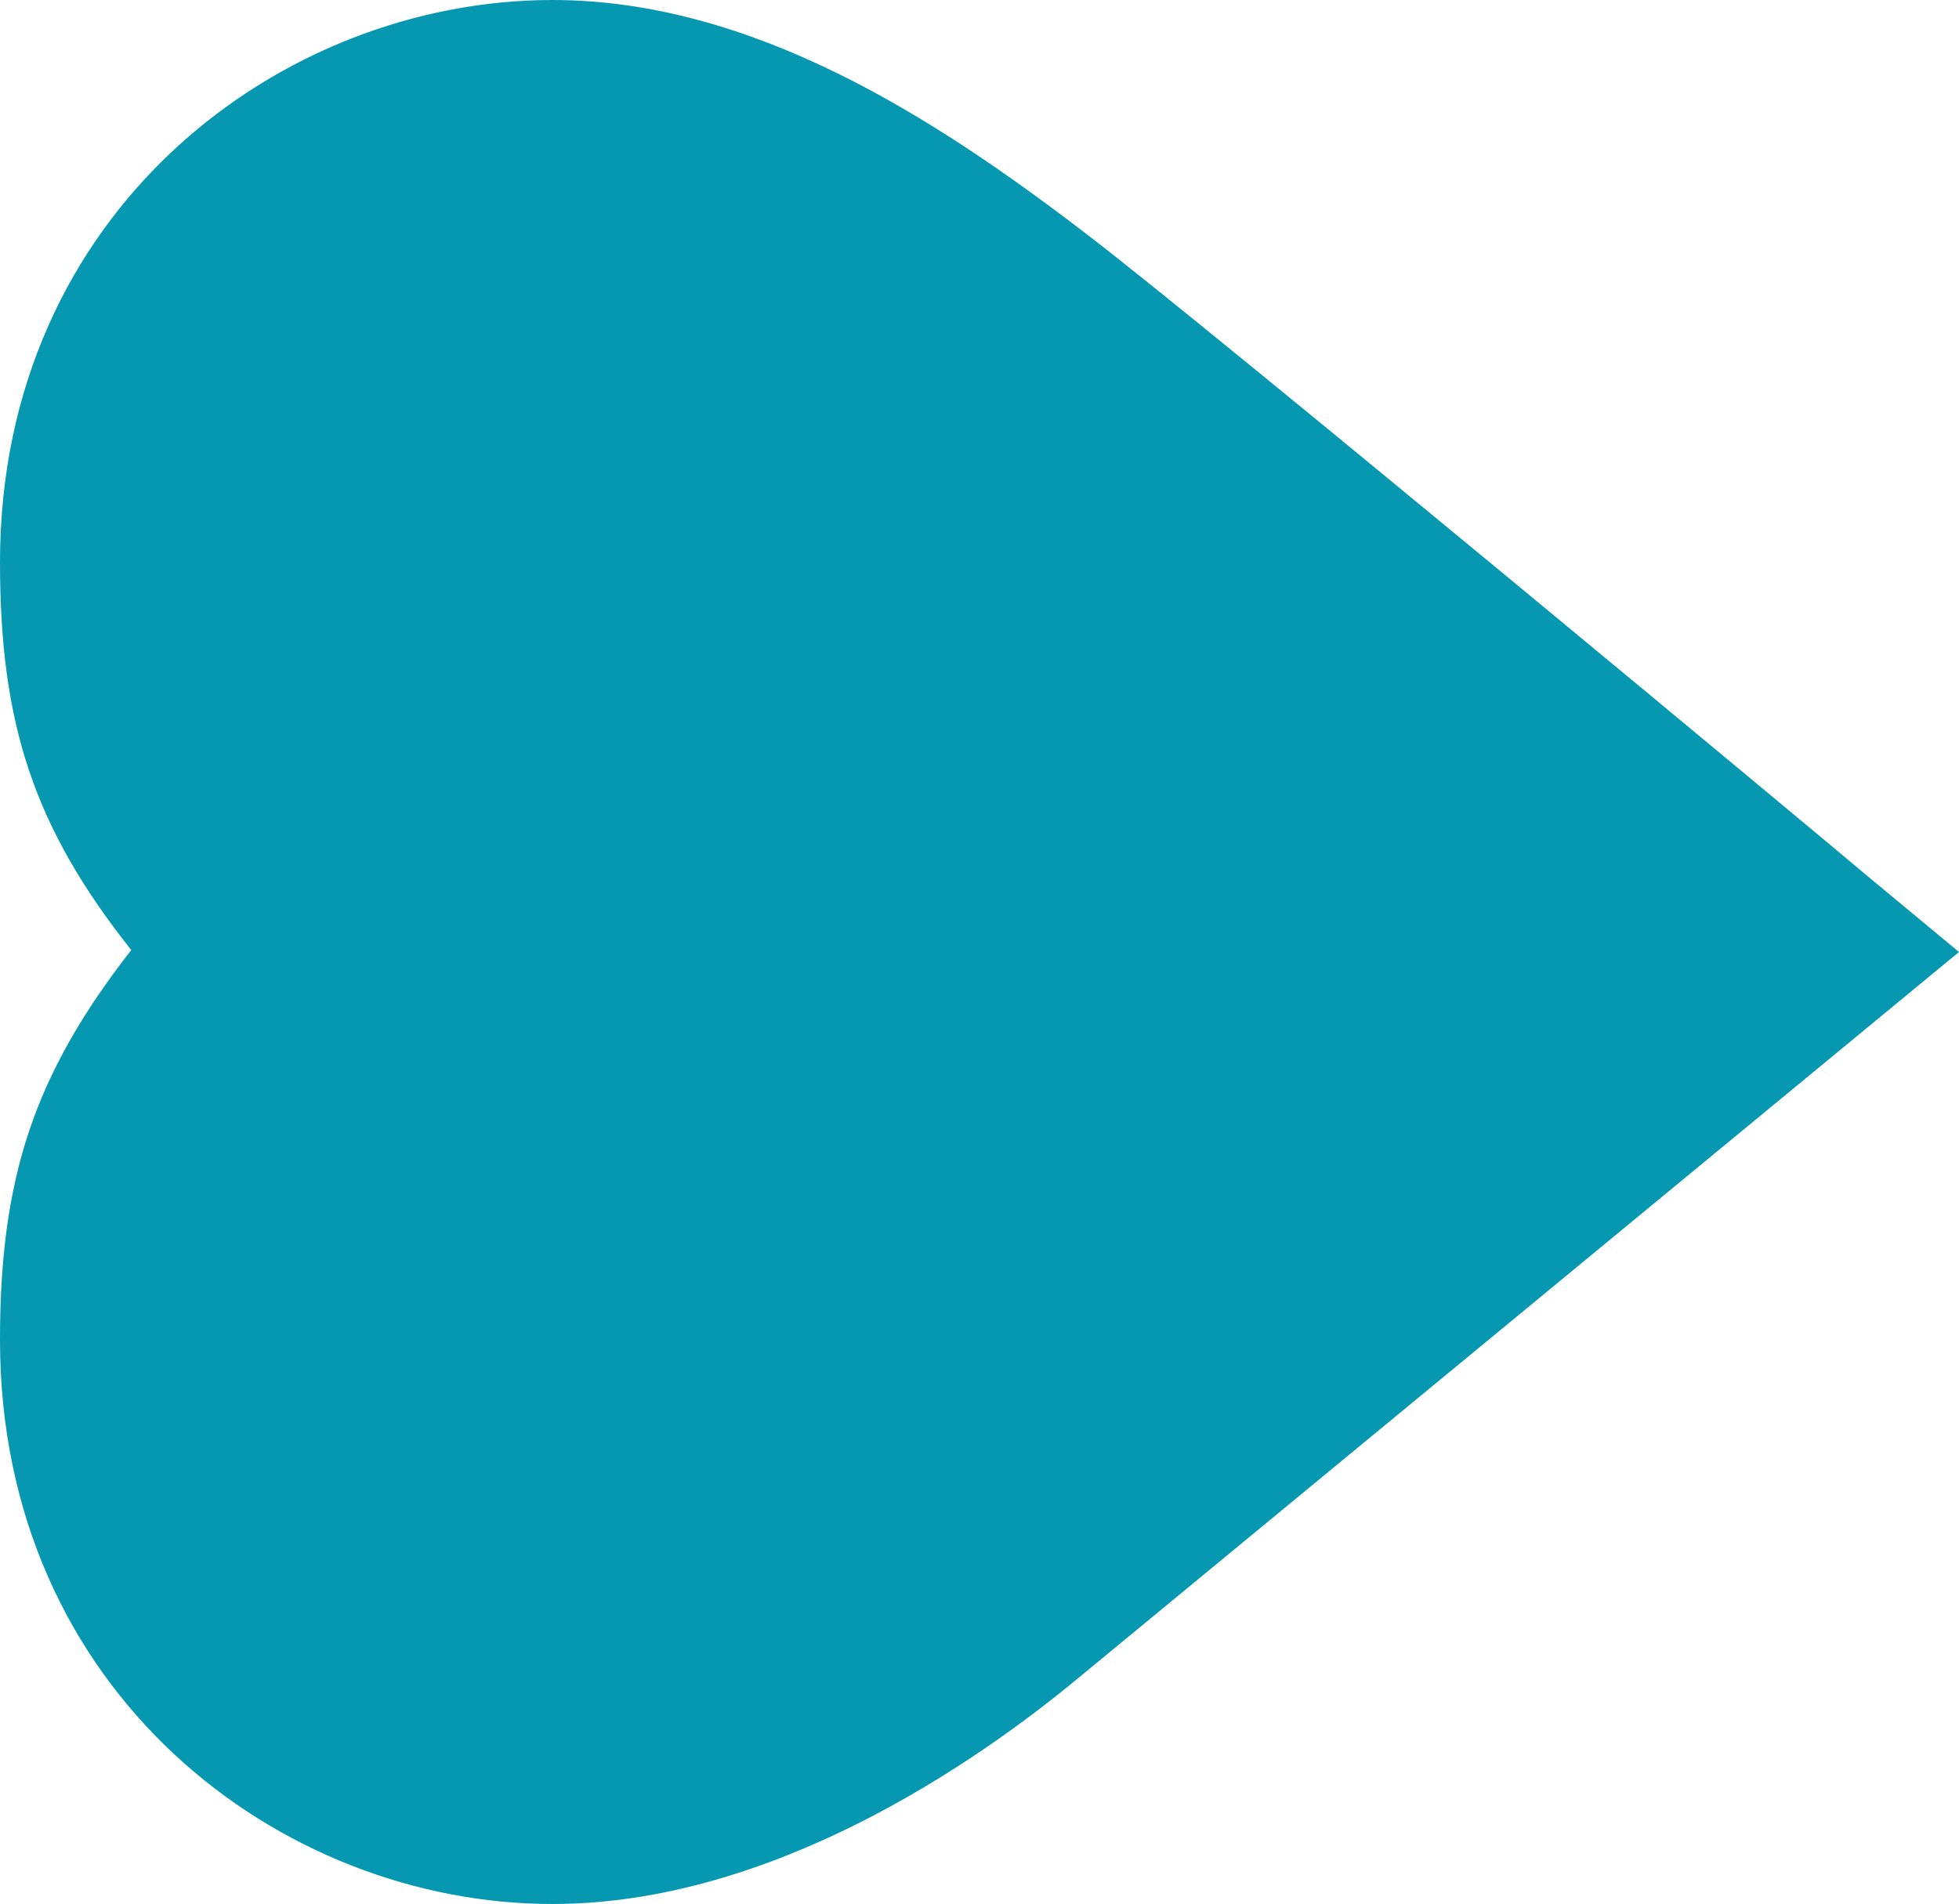
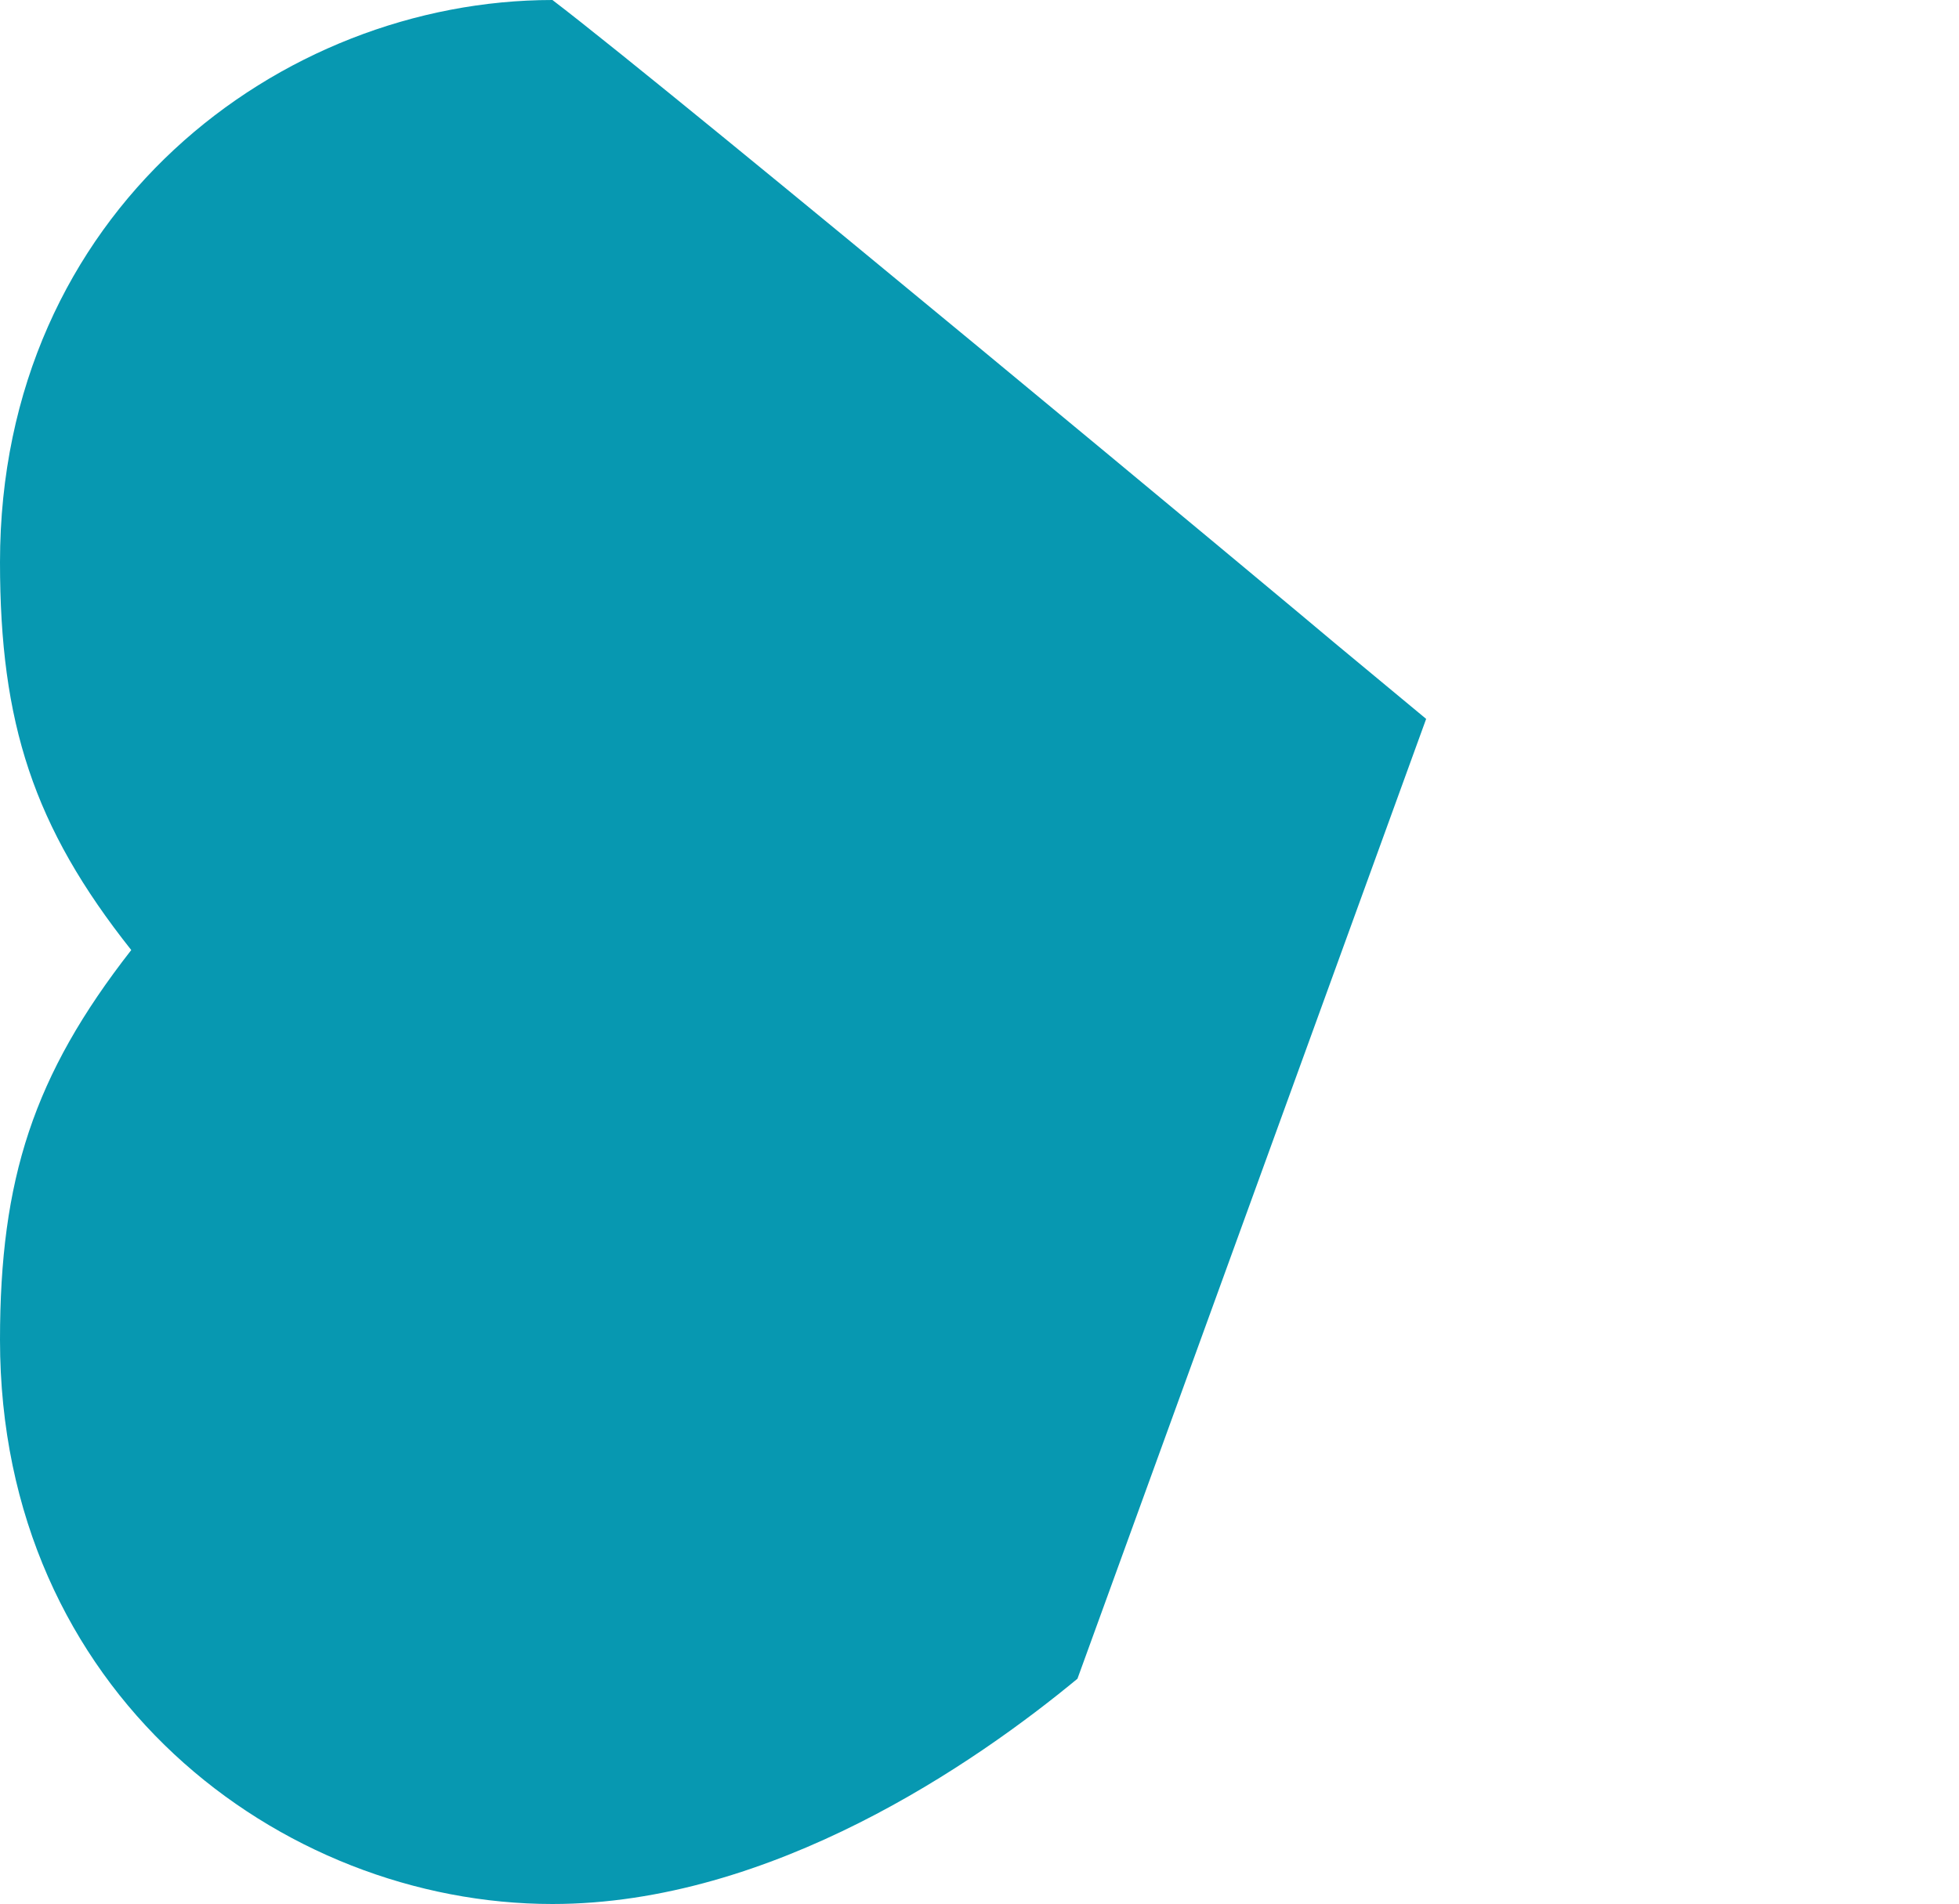
<svg xmlns="http://www.w3.org/2000/svg" version="1.1" id="Layer_1" x="0px" y="0px" viewBox="0 0 100 97.2" style="enable-background:new 0 0 100 97.2;" xml:space="preserve">
  <style type="text/css">
	.st0{fill:#0798B1;}
</style>
  <g>
-     <path class="st0" d="M55,85.7C49.8,90,39.4,97.2,28.2,97.2C14.3,97.2,0,86.4,0,68.4c0-8.2,1.7-13.5,6.7-19.9   C1.7,42.2,0,36.9,0,28.7C0,10.8,14.3,0,28.2,0c10.2,0,19.5,6,27.2,11.9c6.3,4.8,38.5,31.6,39.9,32.8l4.7,3.9L55,85.7z" />
+     <path class="st0" d="M55,85.7C49.8,90,39.4,97.2,28.2,97.2C14.3,97.2,0,86.4,0,68.4c0-8.2,1.7-13.5,6.7-19.9   C1.7,42.2,0,36.9,0,28.7C0,10.8,14.3,0,28.2,0c6.3,4.8,38.5,31.6,39.9,32.8l4.7,3.9L55,85.7z" />
  </g>
</svg>